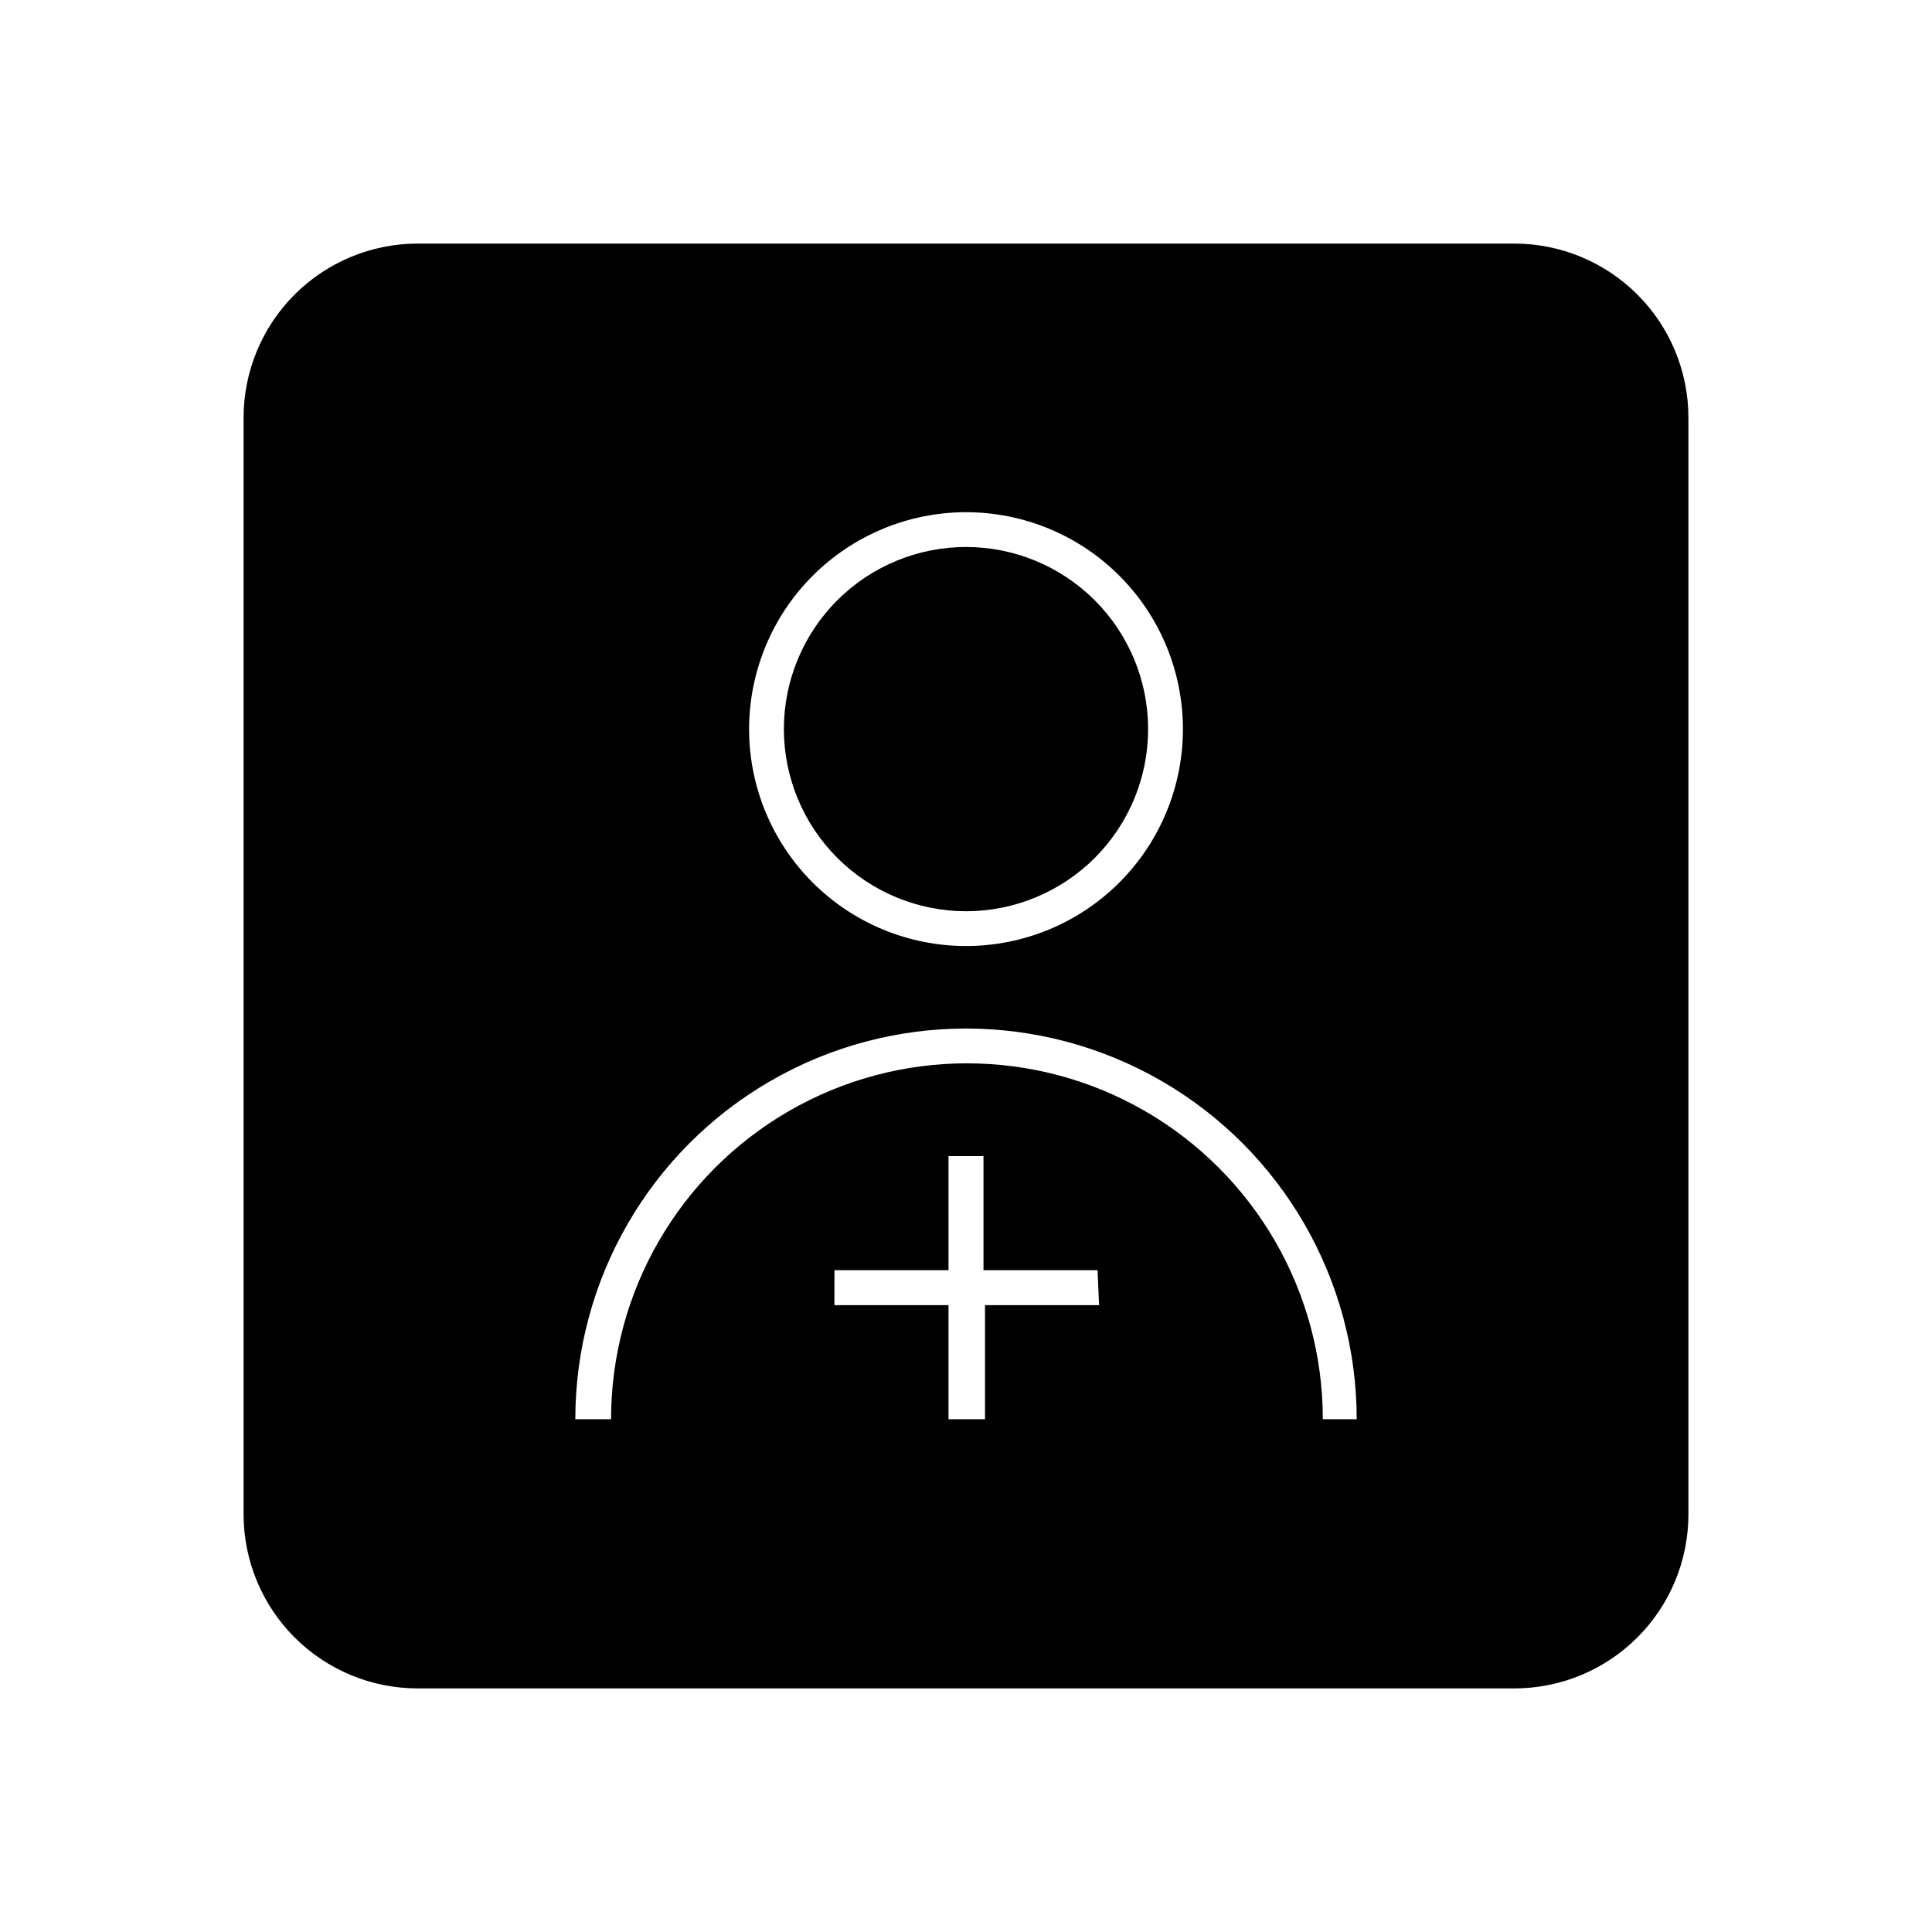
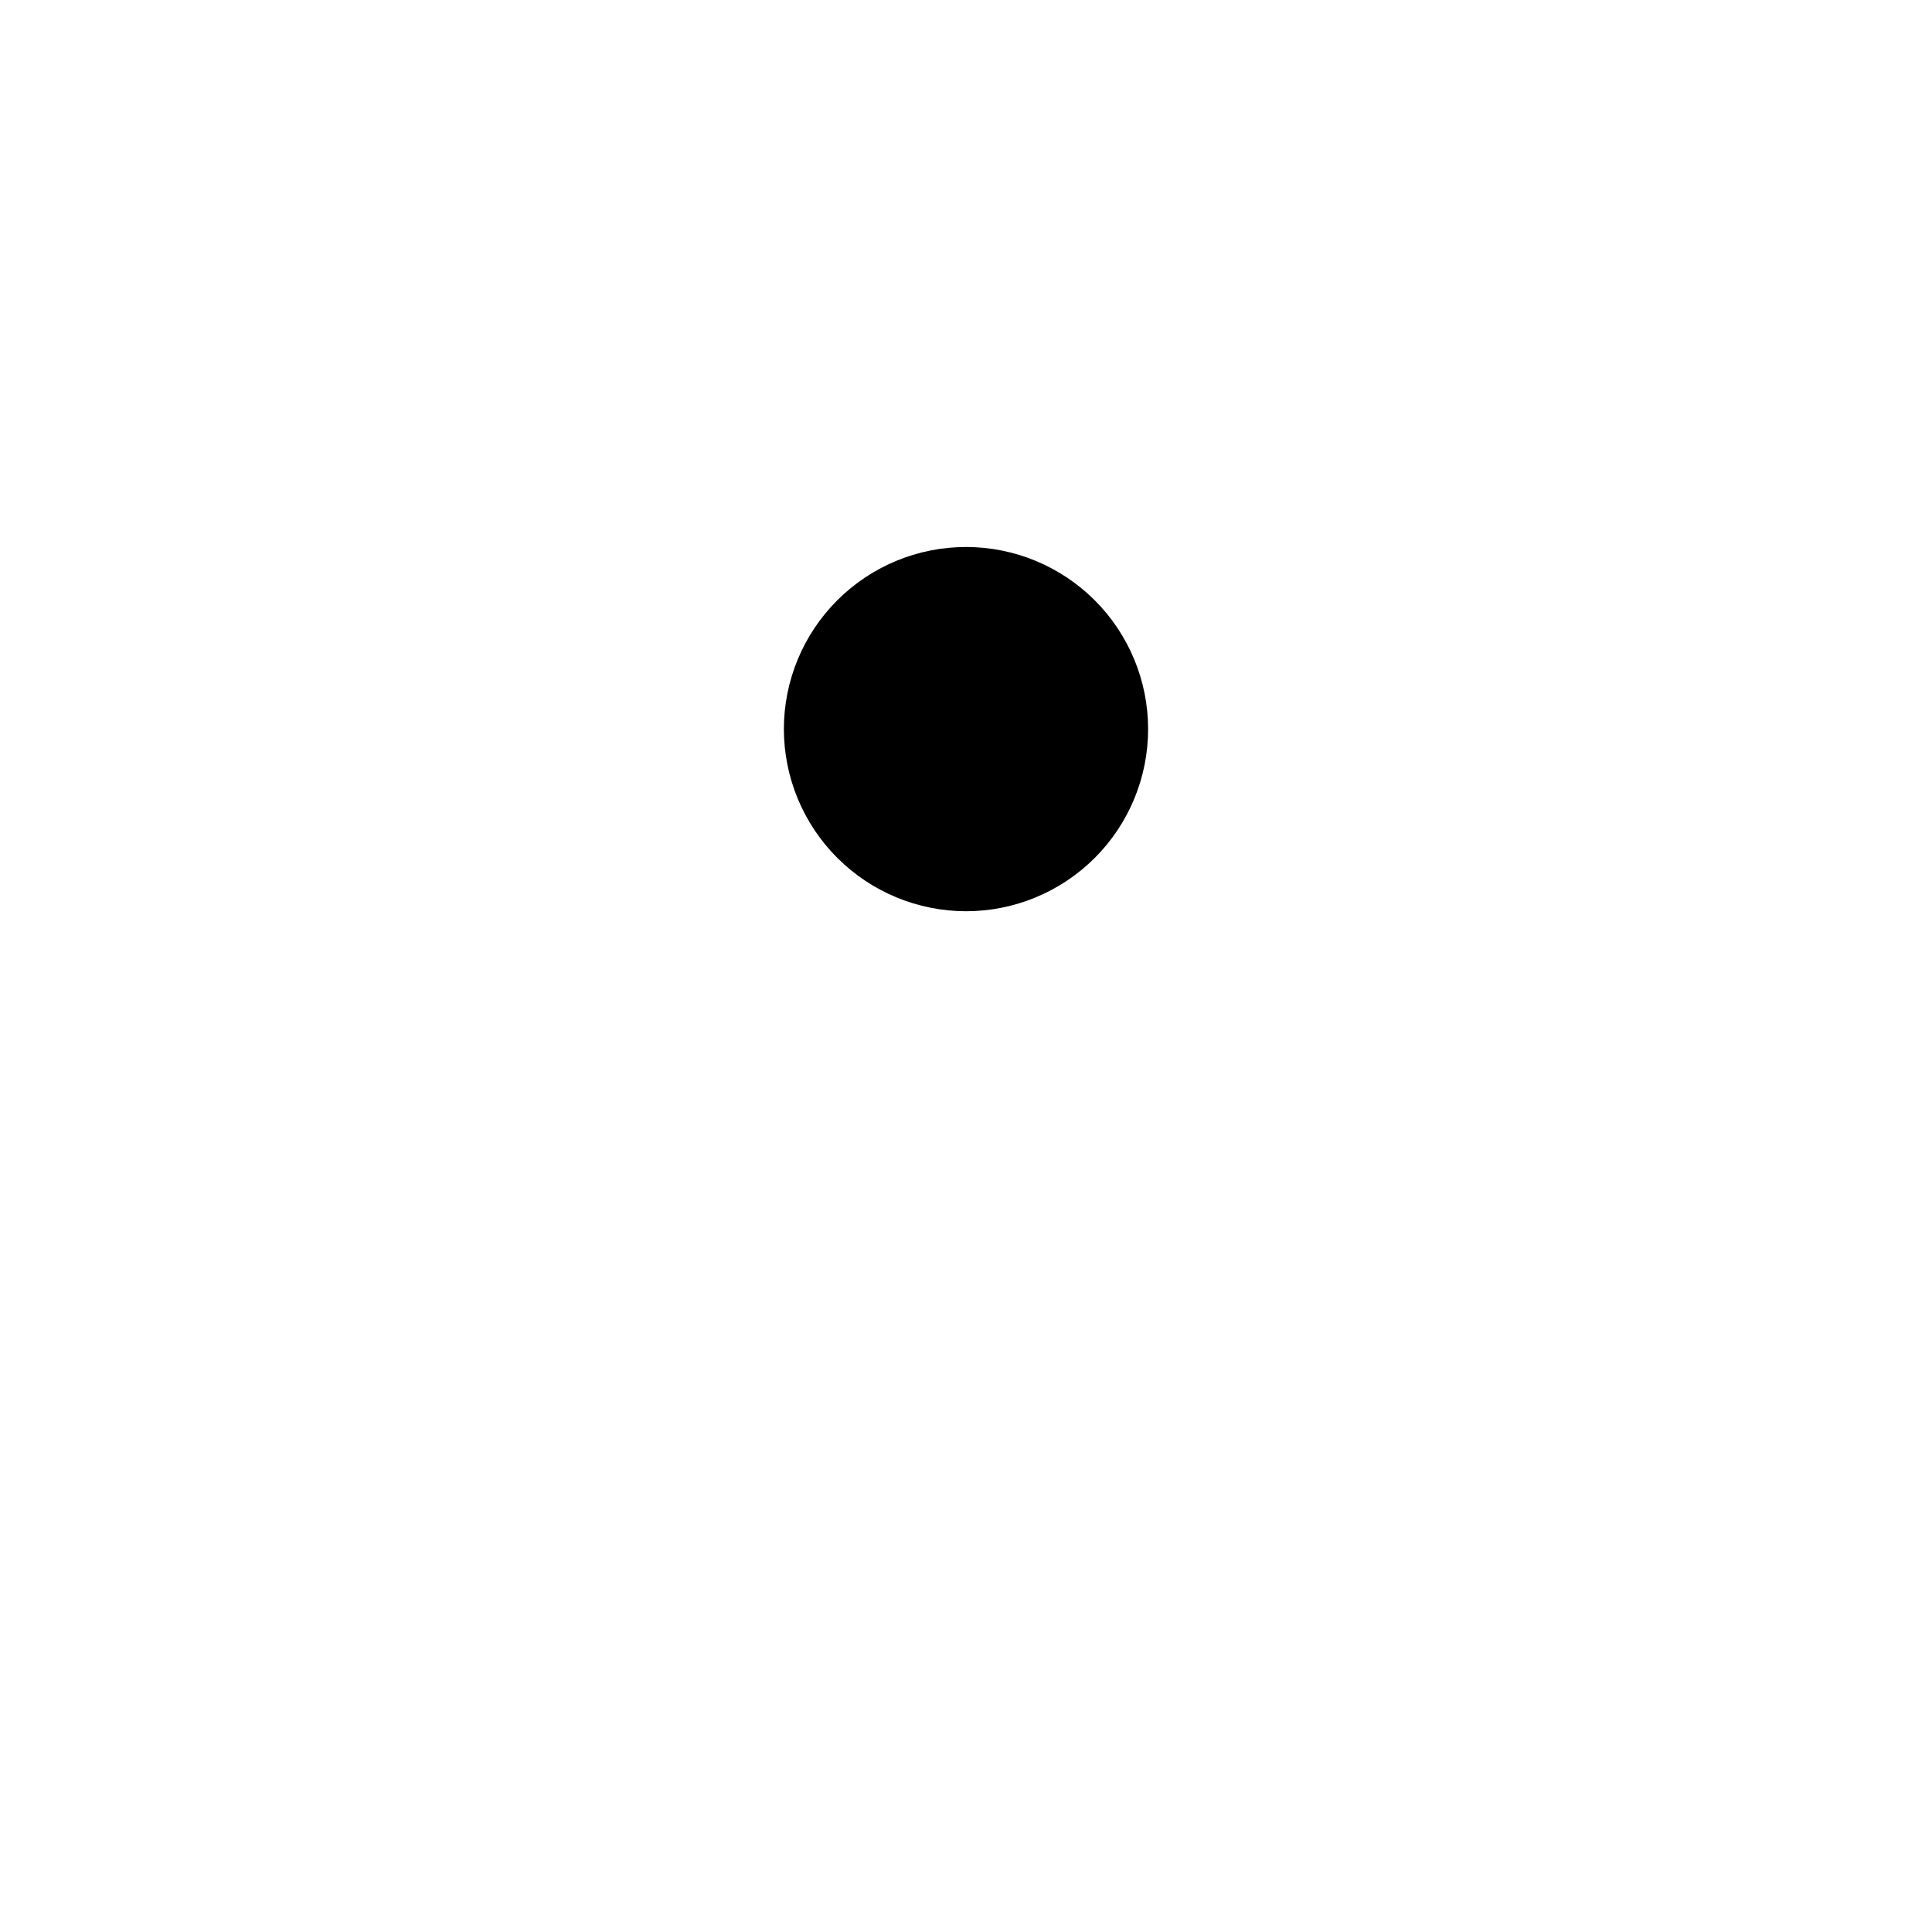
<svg xmlns="http://www.w3.org/2000/svg" fill="#000000" width="800px" height="800px" version="1.1" viewBox="144 144 512 512">
  <g>
    <path d="m400 385.49c12.801 0 25.074-5.086 34.129-14.137 9.051-9.051 14.133-21.328 14.133-34.129 0-12.801-5.082-25.074-14.133-34.129-9.055-9.051-21.328-14.137-34.129-14.137s-25.078 5.086-34.129 14.137c-9.051 9.055-14.137 21.328-14.137 34.129 0.012 12.797 5.102 25.066 14.152 34.113 9.047 9.051 21.316 14.141 34.113 14.152z" />
-     <path d="m545.3 208.55h-290.6c-12.238 0-23.977 4.863-32.633 13.516-8.652 8.656-13.516 20.395-13.516 32.633v290.6c0 12.238 4.863 23.977 13.516 32.633 8.656 8.656 20.395 13.516 32.633 13.516h290.6c12.238 0 23.977-4.859 32.633-13.516s13.516-20.395 13.516-32.633v-290.6c0-12.238-4.859-23.977-13.516-32.633-8.656-8.652-20.395-13.516-32.633-13.516zm-145.3 71.188c15.246 0 29.867 6.059 40.645 16.836 10.781 10.781 16.84 25.402 16.84 40.648s-6.059 29.867-16.84 40.648c-10.777 10.781-25.398 16.836-40.645 16.836s-29.867-6.055-40.648-16.836-16.836-25.402-16.836-40.648c0.012-15.242 6.07-29.855 16.852-40.633 10.777-10.777 25.391-16.836 40.633-16.852zm35.266 210.14h-30.23v30.23l-9.672-0.004v-30.23h-30.23l0.004-9.266h30.23l-0.004-30.23h9.27v30.23h30.23zm59.297 30.23v-0.004c0-33.695-17.977-64.828-47.156-81.676-29.18-16.848-65.133-16.848-94.312 0-29.18 16.848-47.156 47.98-47.156 81.676h-9.473c0-36.988 19.734-71.168 51.766-89.66 32.035-18.496 71.5-18.496 103.54 0 32.031 18.492 51.766 52.672 51.766 89.66z" />
  </g>
</svg>